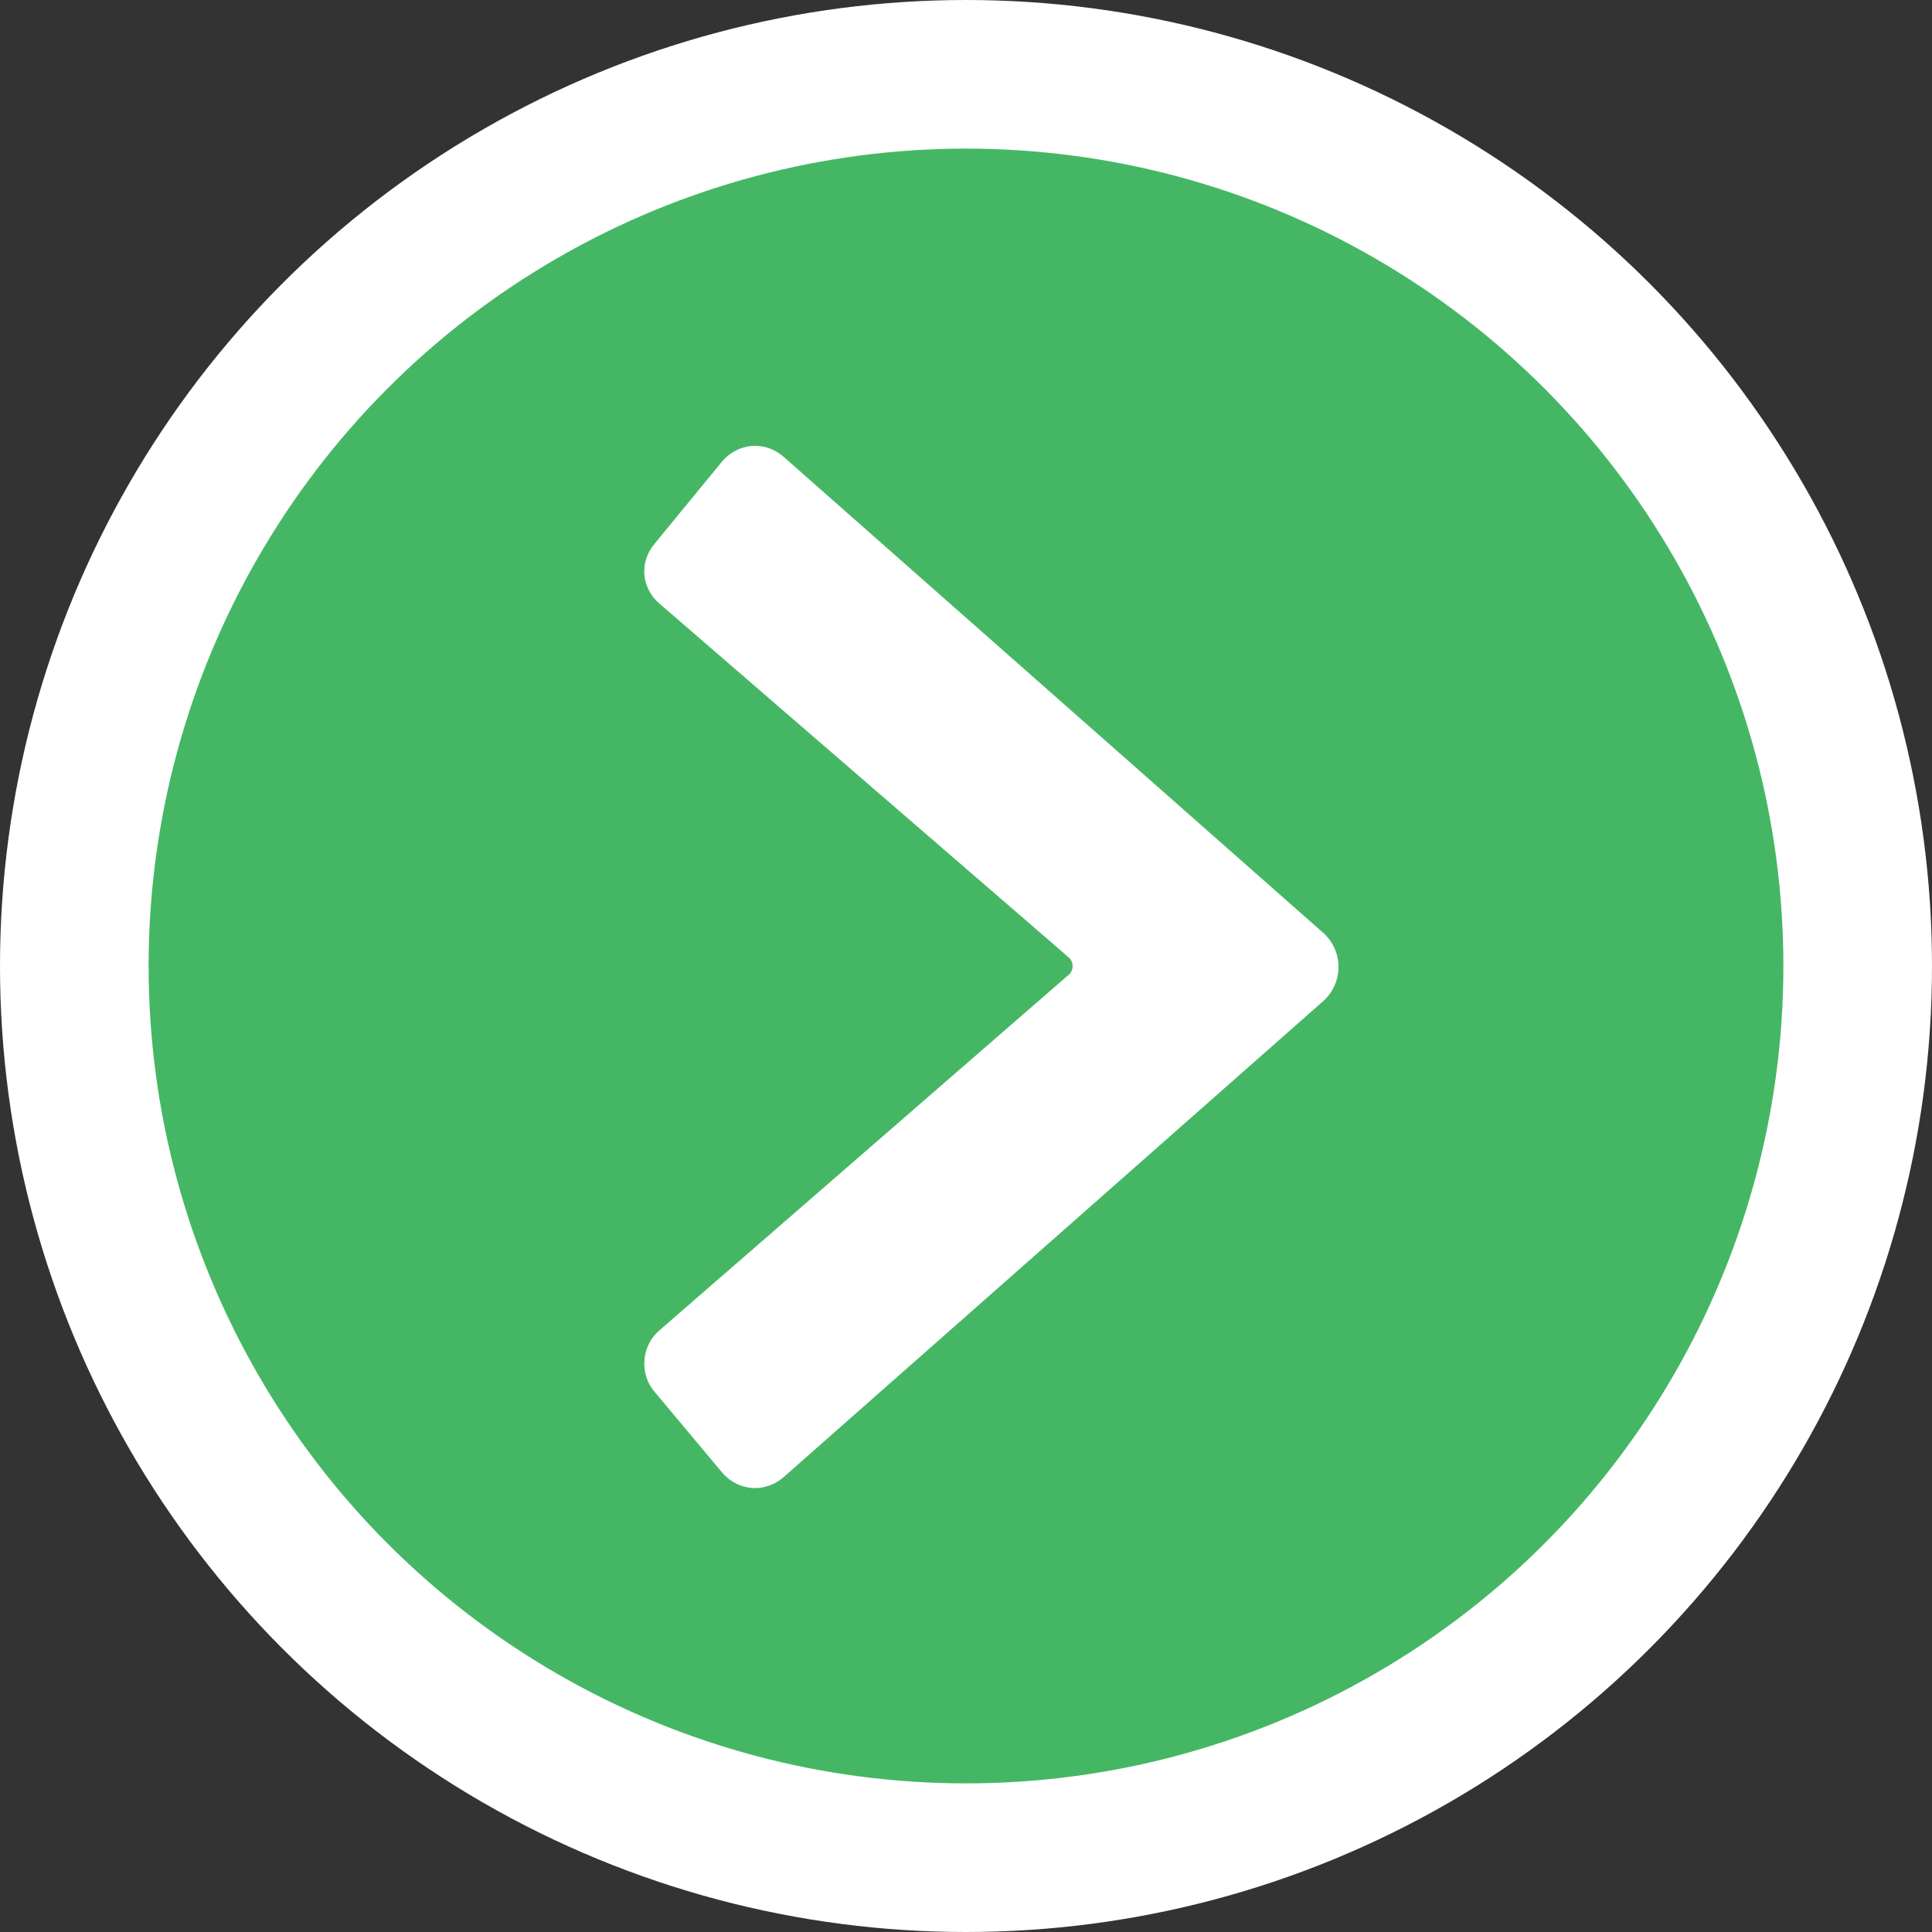
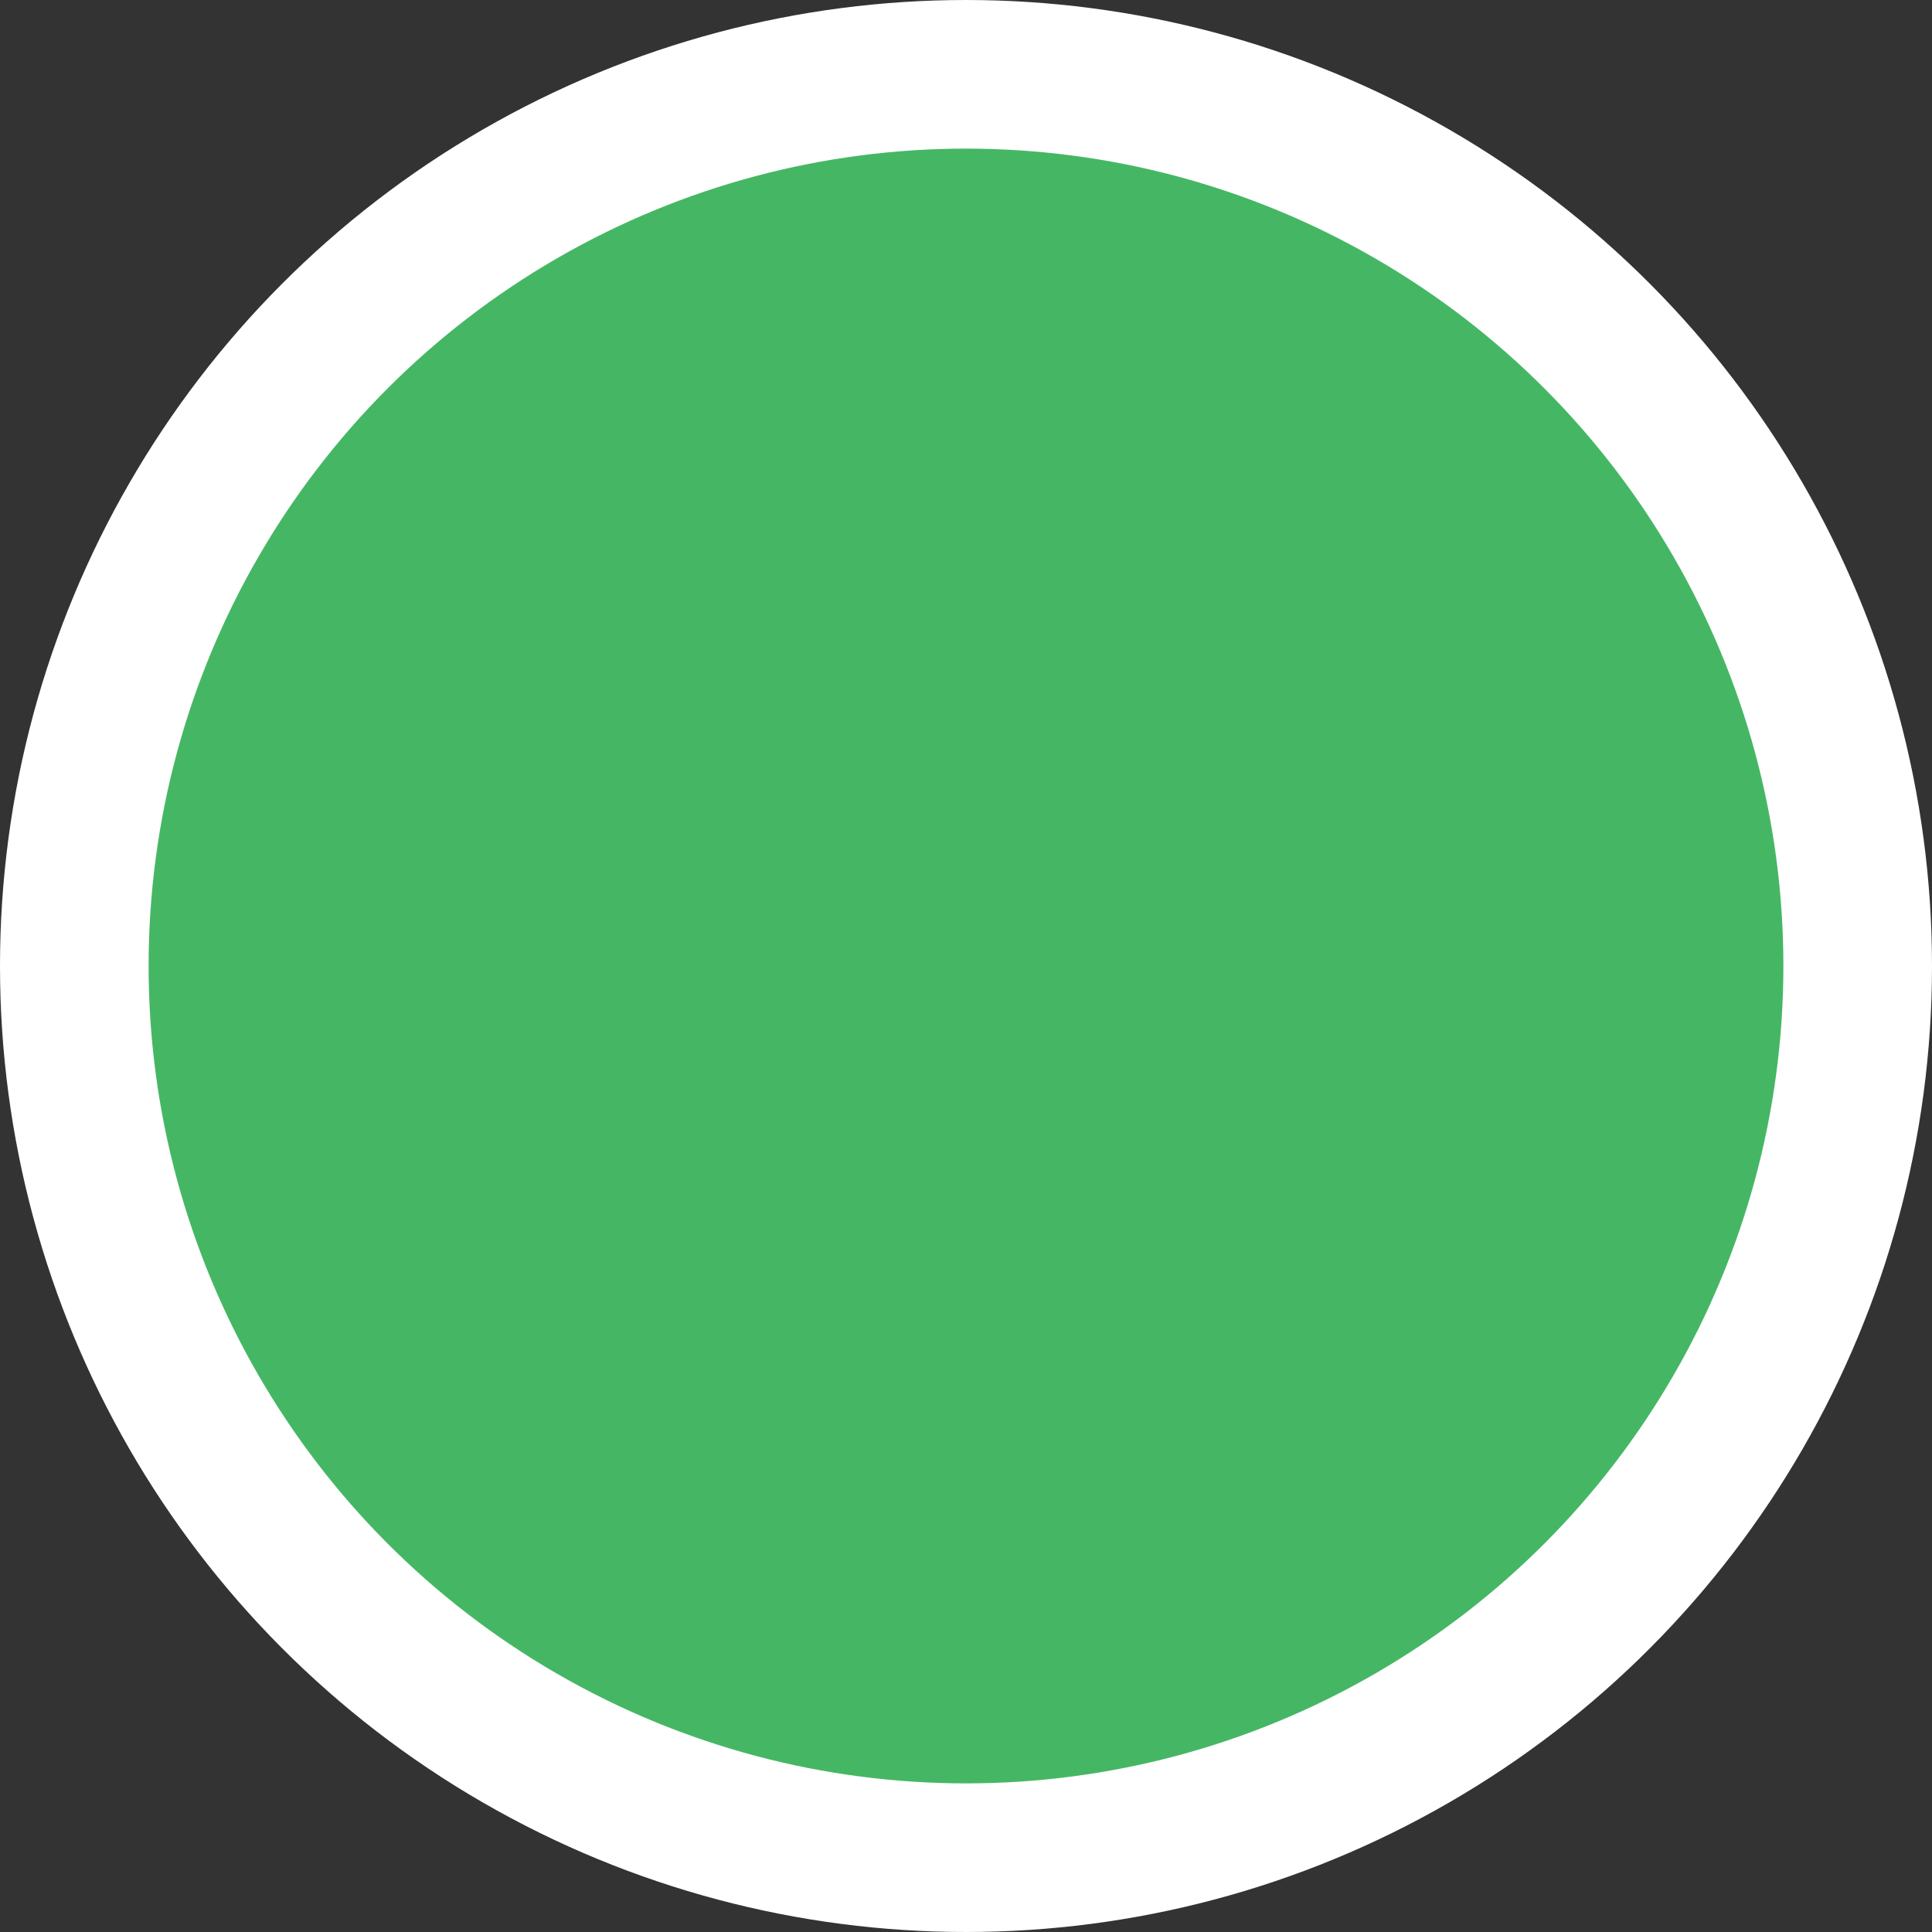
<svg xmlns="http://www.w3.org/2000/svg" width="26px" height="26px" viewBox="0 0 26 26" version="1.1">
  <rect x="0" y="0" width="26" height="26" fill="#333333" stroke="none" />
  <title>next</title>
  <g id="Page-1" stroke="none" stroke-width="1" fill="none" fill-rule="evenodd">
    <g id="next">
      <circle id="Oval" stroke="#FFFFFF" stroke-width="2" fill="#45B764" cx="13" cy="13" r="12" />
-       <path d="M10.545,6.147 L17.819,12.564 C17.88,12.622 17.929,12.691 17.962,12.768 C17.996,12.846 18.013,12.929 18.013,13.013 C18.013,13.097 17.996,13.18 17.962,13.257 C17.929,13.335 17.88,13.404 17.819,13.462 L10.545,19.879 C10.487,19.93 10.42,19.969 10.347,19.994 C10.274,20.02 10.196,20.03 10.119,20.025 C10.042,20.018 9.966,19.996 9.897,19.96 C9.828,19.924 9.767,19.875 9.717,19.815 L8.813,18.735 C8.762,18.677 8.723,18.608 8.699,18.534 C8.675,18.46 8.666,18.381 8.673,18.304 C8.678,18.227 8.699,18.151 8.734,18.082 C8.769,18.013 8.818,17.951 8.877,17.901 L14.389,13.112 C14.419,13.083 14.435,13.043 14.435,13.001 C14.435,12.96 14.419,12.92 14.389,12.89 L8.877,8.125 C8.764,8.03 8.691,7.897 8.673,7.751 C8.665,7.674 8.673,7.596 8.696,7.522 C8.719,7.448 8.757,7.379 8.807,7.32 L9.717,6.211 C9.767,6.151 9.828,6.102 9.897,6.066 C9.966,6.029 10.042,6.008 10.119,6.001 C10.196,5.996 10.274,6.006 10.347,6.031 C10.42,6.057 10.487,6.096 10.545,6.147 Z" id="Path" fill="#FFFFFF" fill-rule="nonzero" />
    </g>
  </g>
</svg>